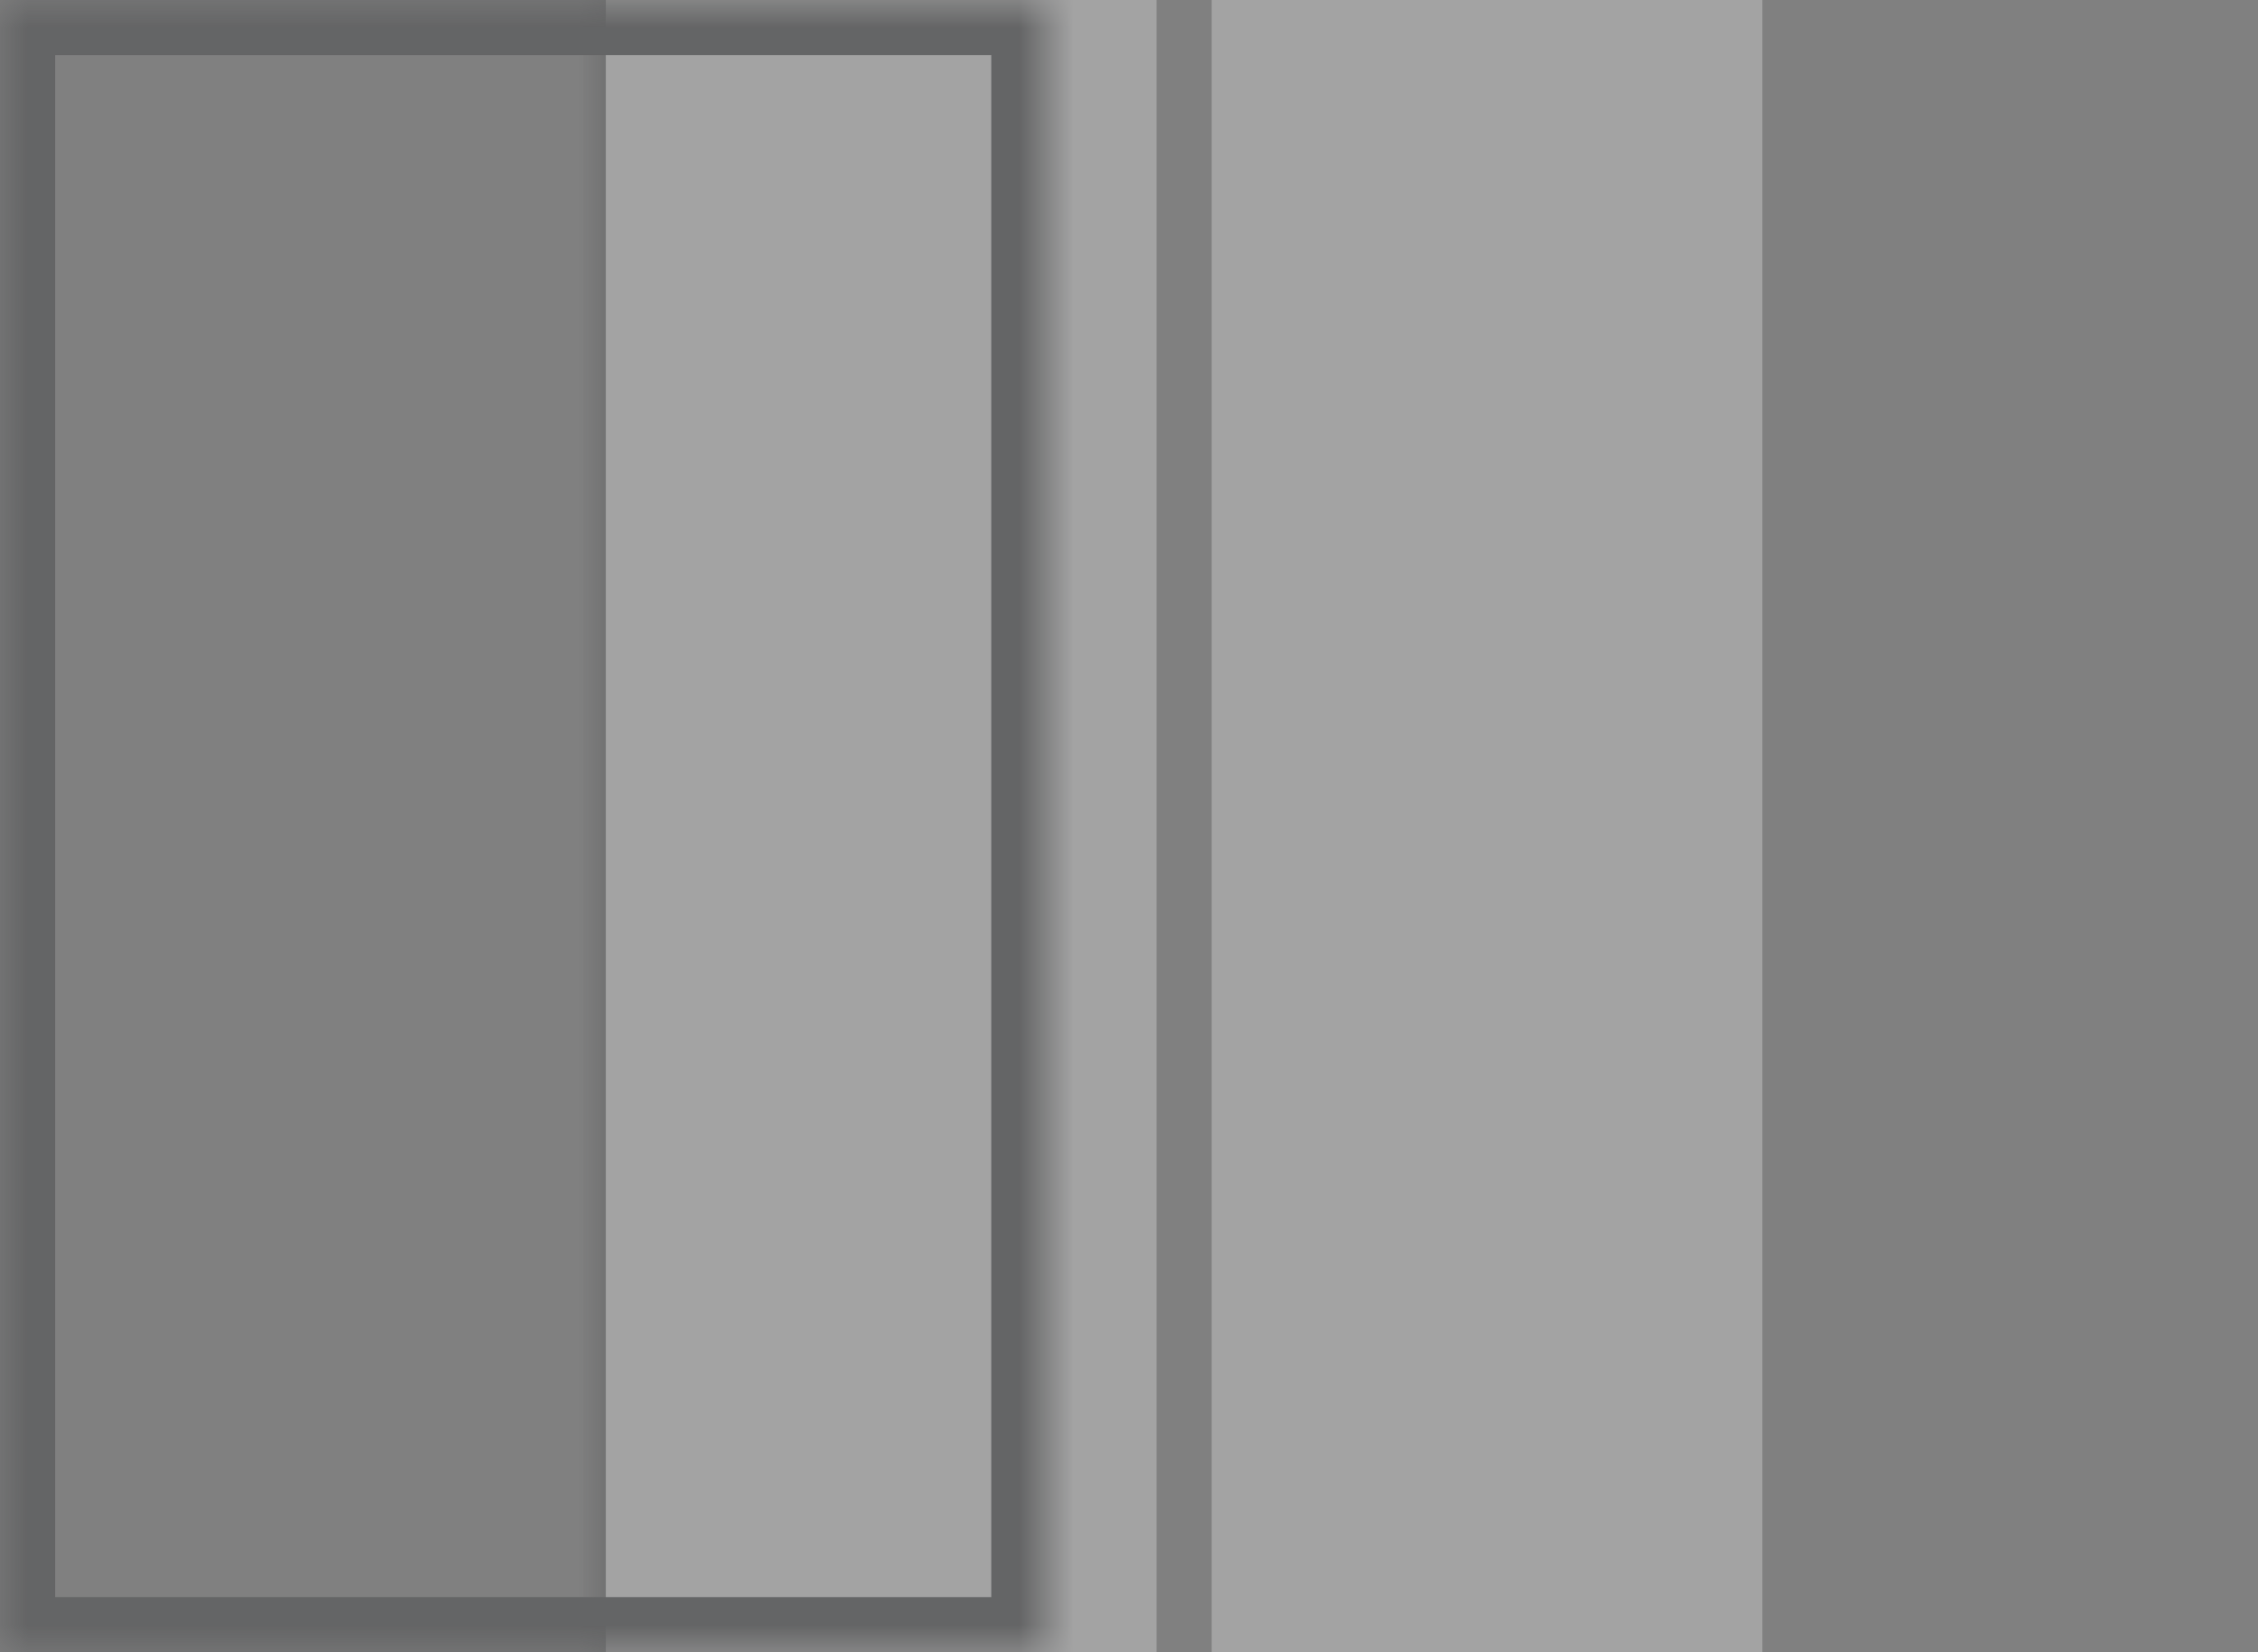
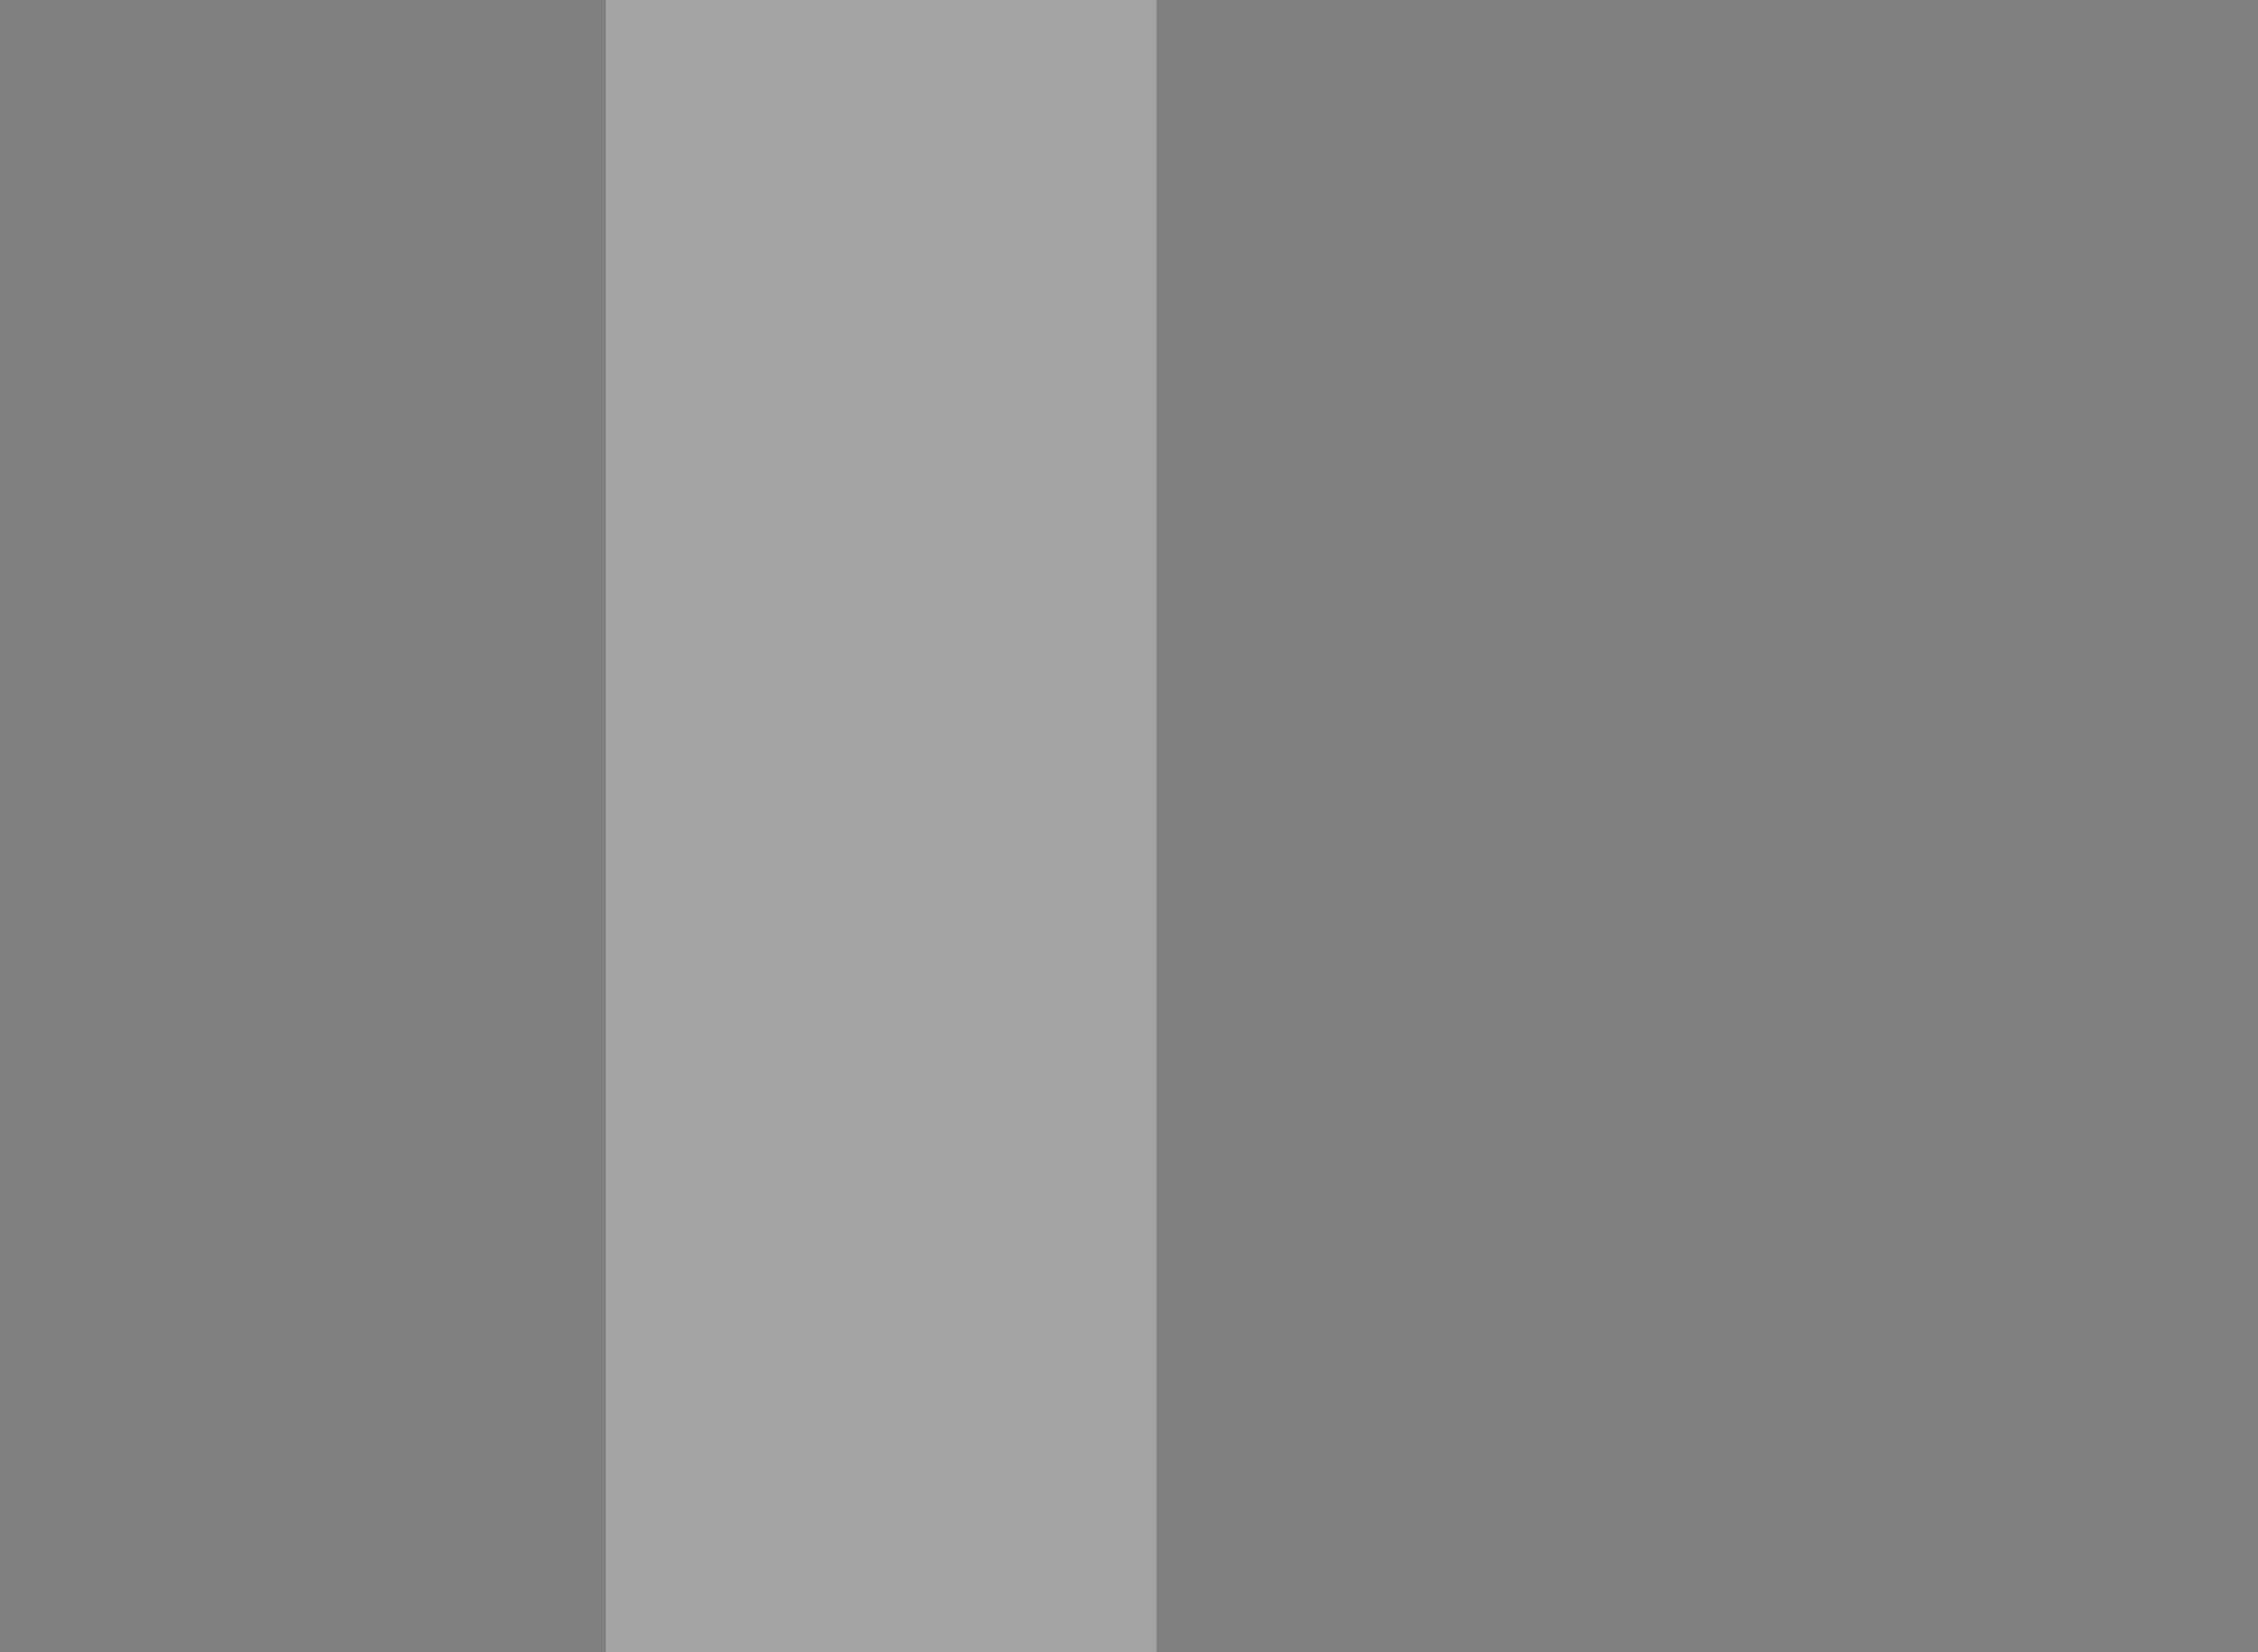
<svg xmlns="http://www.w3.org/2000/svg" xmlns:xlink="http://www.w3.org/1999/xlink" width="41px" height="30px" viewBox="0 0 41 30" version="1.1">
  <rect x="0" y="0" width="41" height="30" fill="#808080" stroke="none" />
  <title>icon-audit</title>
  <desc>Created with Sketch.</desc>
  <defs>
-     <rect id="path-1" x="22" y="0" width="19" height="30" />
    <mask id="mask-2" maskContentUnits="userSpaceOnUse" maskUnits="objectBoundingBox" x="0" y="0" width="19" height="30" fill="white">
      <use xlink:href="#path-1" />
    </mask>
-     <rect id="path-3" x="11" y="0" width="19" height="30" />
    <mask id="mask-4" maskContentUnits="userSpaceOnUse" maskUnits="objectBoundingBox" x="0" y="0" width="19" height="30" fill="white">
      <use xlink:href="#path-3" />
    </mask>
-     <rect id="path-5" x="0" y="0" width="19" height="30" />
    <mask id="mask-6" maskContentUnits="userSpaceOnUse" maskUnits="objectBoundingBox" x="0" y="0" width="19" height="30" fill="white">
      <use xlink:href="#path-5" />
    </mask>
  </defs>
  <g id="Page-1" stroke="none" stroke-width="1" fill="none" fill-rule="evenodd" opacity="0.3">
    <g id="UI-Kit---Additional-Items" transform="translate(-264, -1128)">
      <g id="icon-audit" transform="translate(264, 1128)">
        <use id="Rectangle-4" stroke="#222427" mask="url(#mask-2)" stroke-width="2" xlink:href="#path-1" />
-         <rect id="Rectangle-9" fill="#F5F5F5" x="22" y="0" width="10" height="30" />
        <use id="Rectangle-4" stroke="#222427" mask="url(#mask-4)" stroke-width="2" xlink:href="#path-3" />
        <rect id="Rectangle-9" fill="#F5F5F5" x="11" y="0" width="10" height="30" />
        <use id="Rectangle-4" stroke="#222427" mask="url(#mask-6)" stroke-width="2" xlink:href="#path-5" />
      </g>
    </g>
  </g>
</svg>